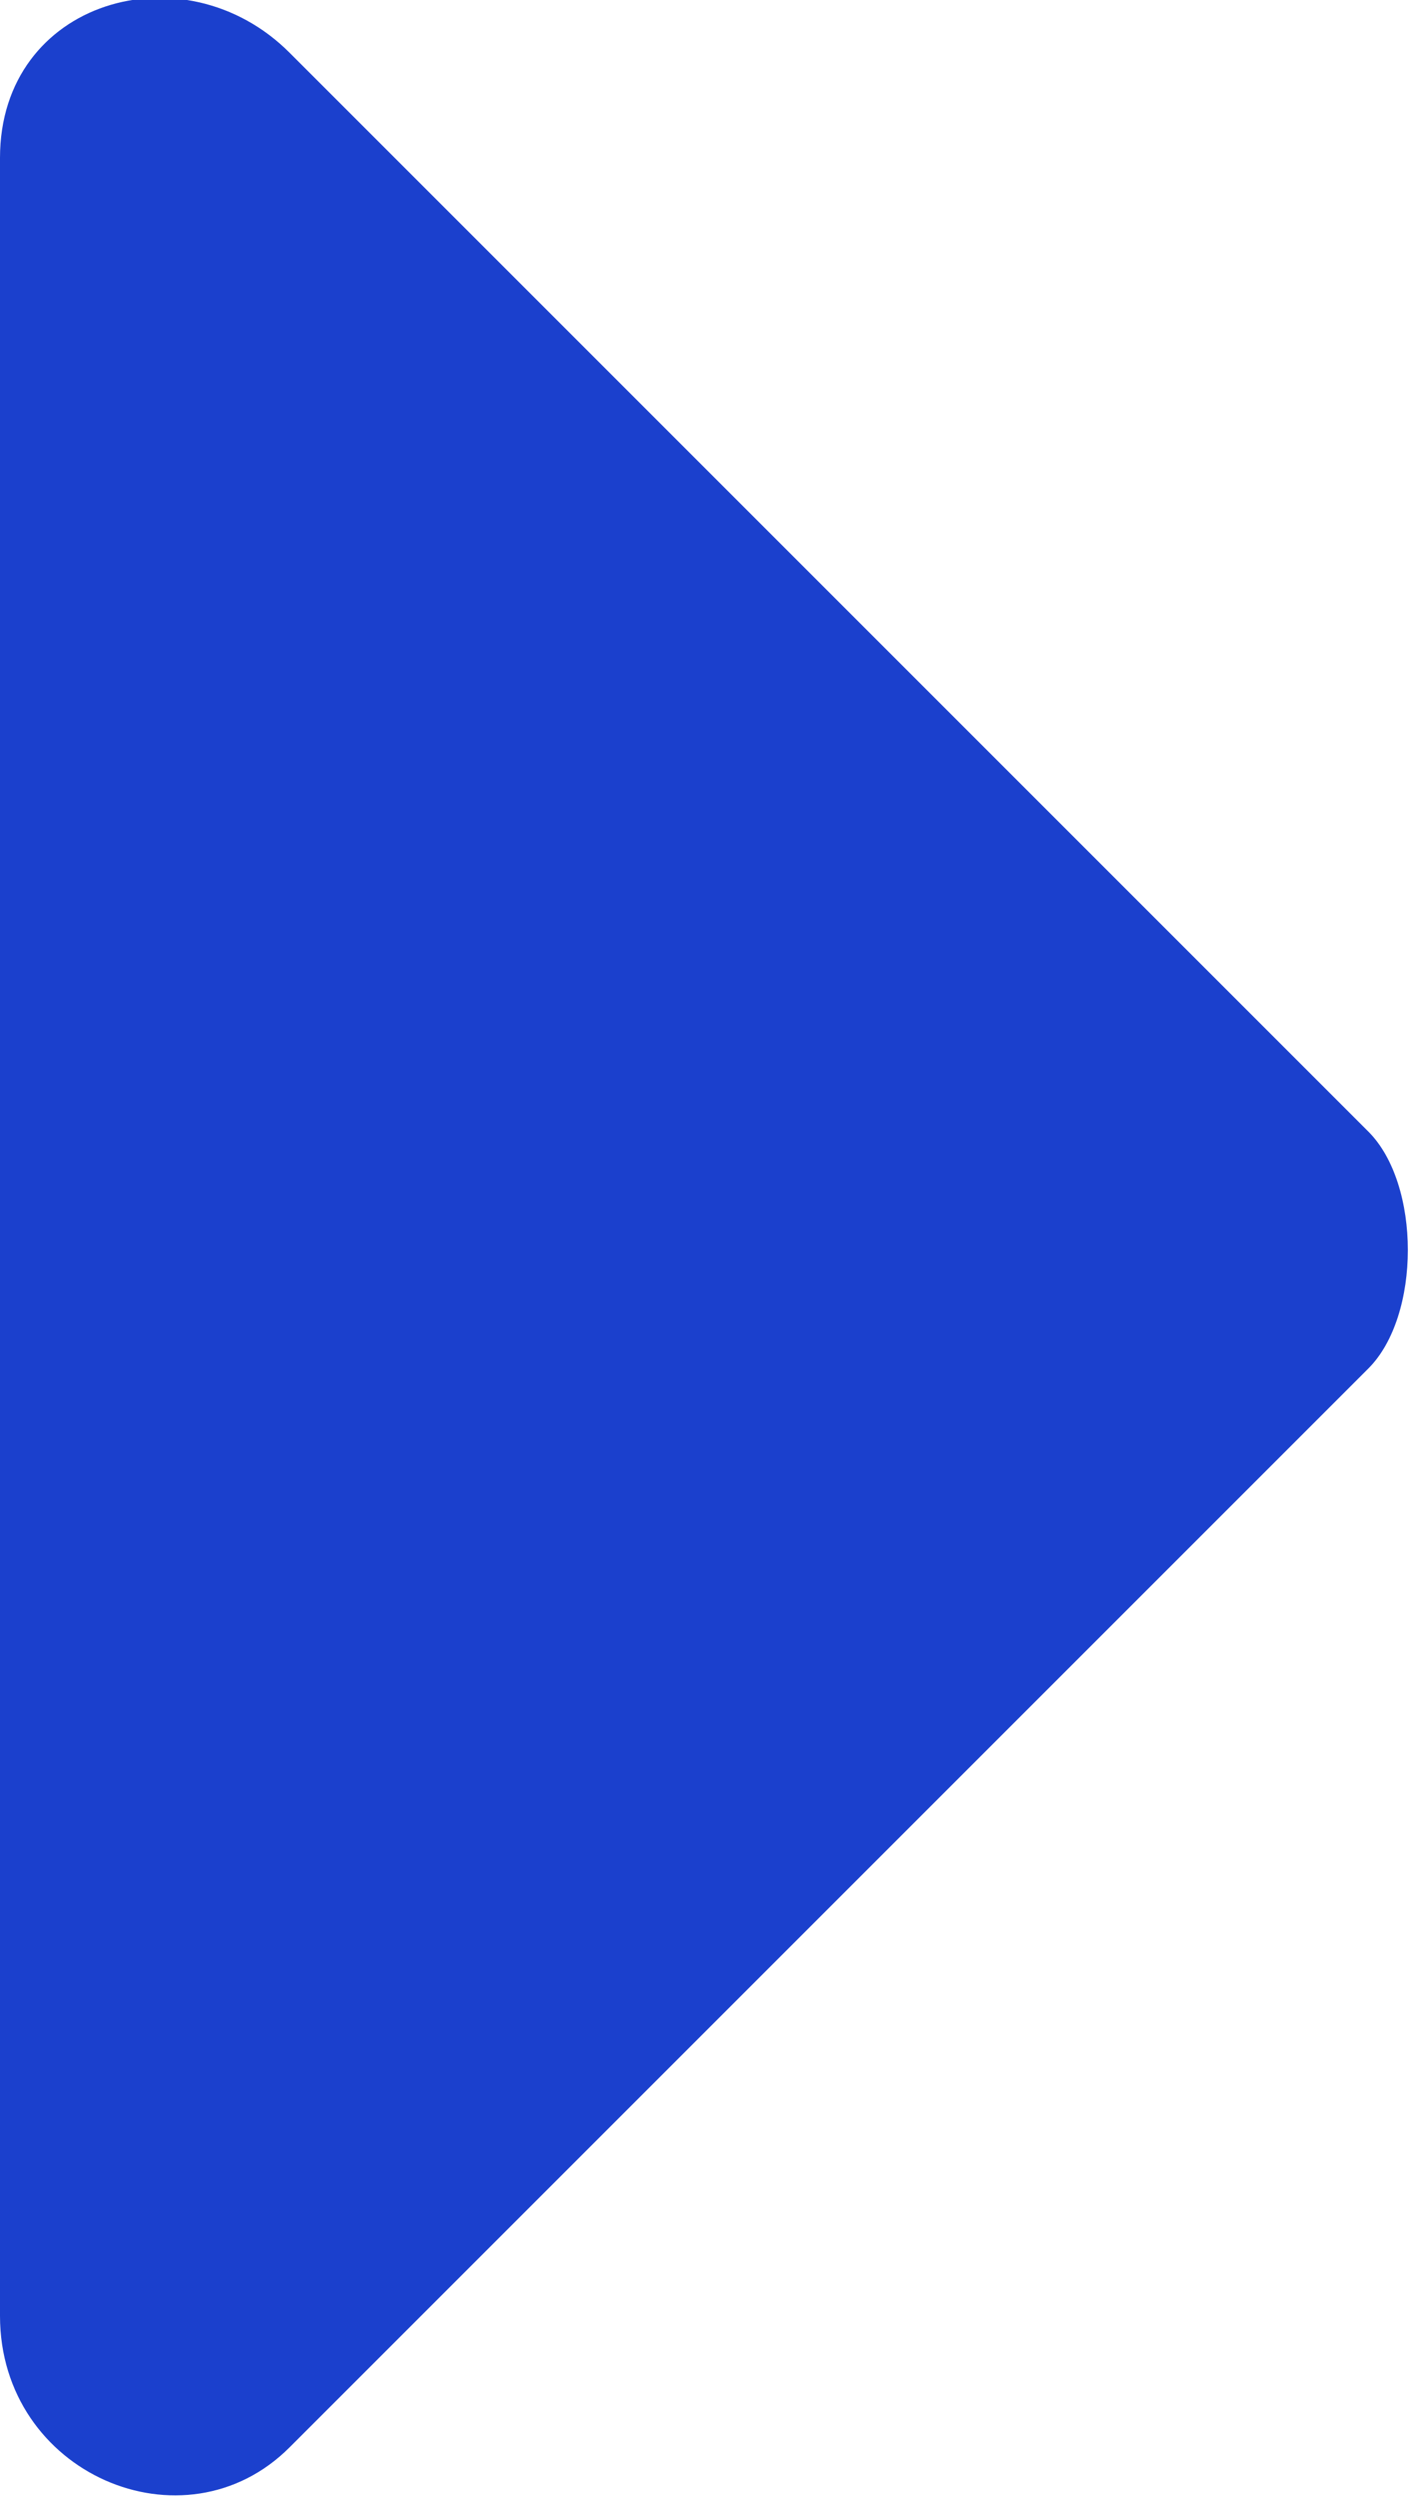
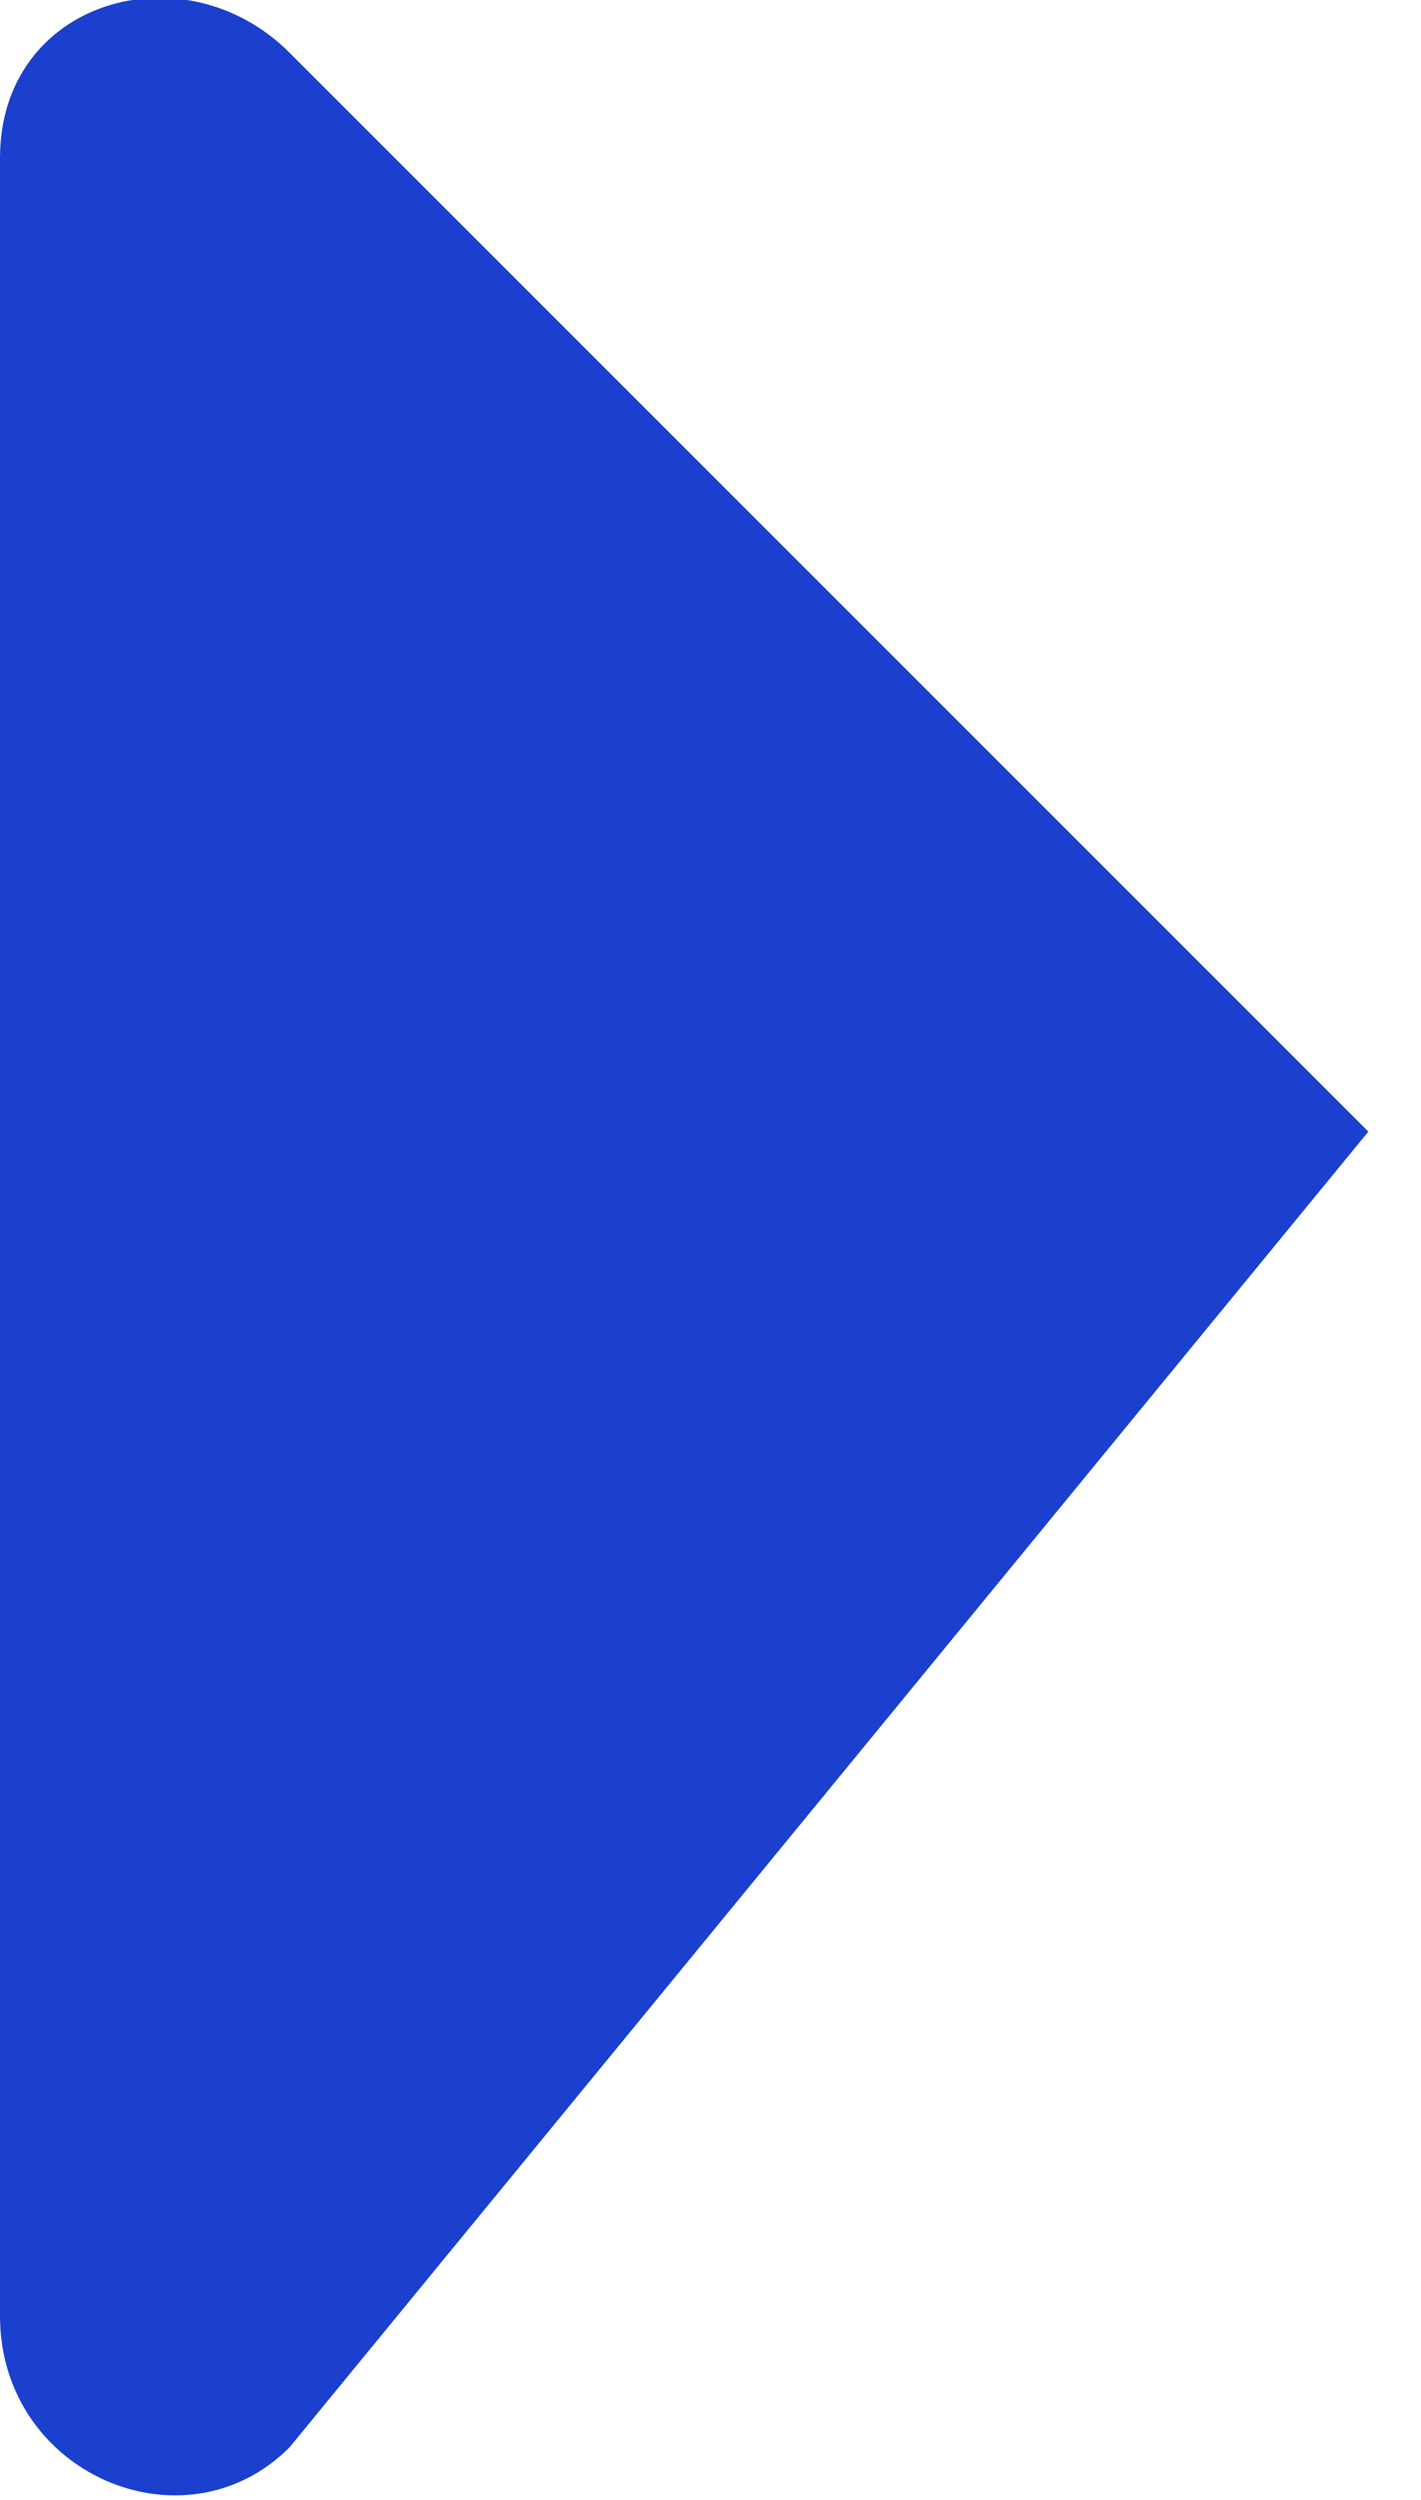
<svg xmlns="http://www.w3.org/2000/svg" id="_レイヤー_1" data-name="レイヤー_1" version="1.1" viewBox="0 0 5.4 9.5">
  <defs>
    <style>
      .st0 {
        fill: #1b40cd;
      }
    </style>
  </defs>
-   <path class="st0" d="M0,8.8V.6C0,0,.7-.2,1.1.2l4.1,4.1c.2.2.2.7,0,.9L1.1,9.3c-.4.4-1.1.1-1.1-.5Z" />
+   <path class="st0" d="M0,8.8V.6C0,0,.7-.2,1.1.2l4.1,4.1L1.1,9.3c-.4.4-1.1.1-1.1-.5Z" />
</svg>